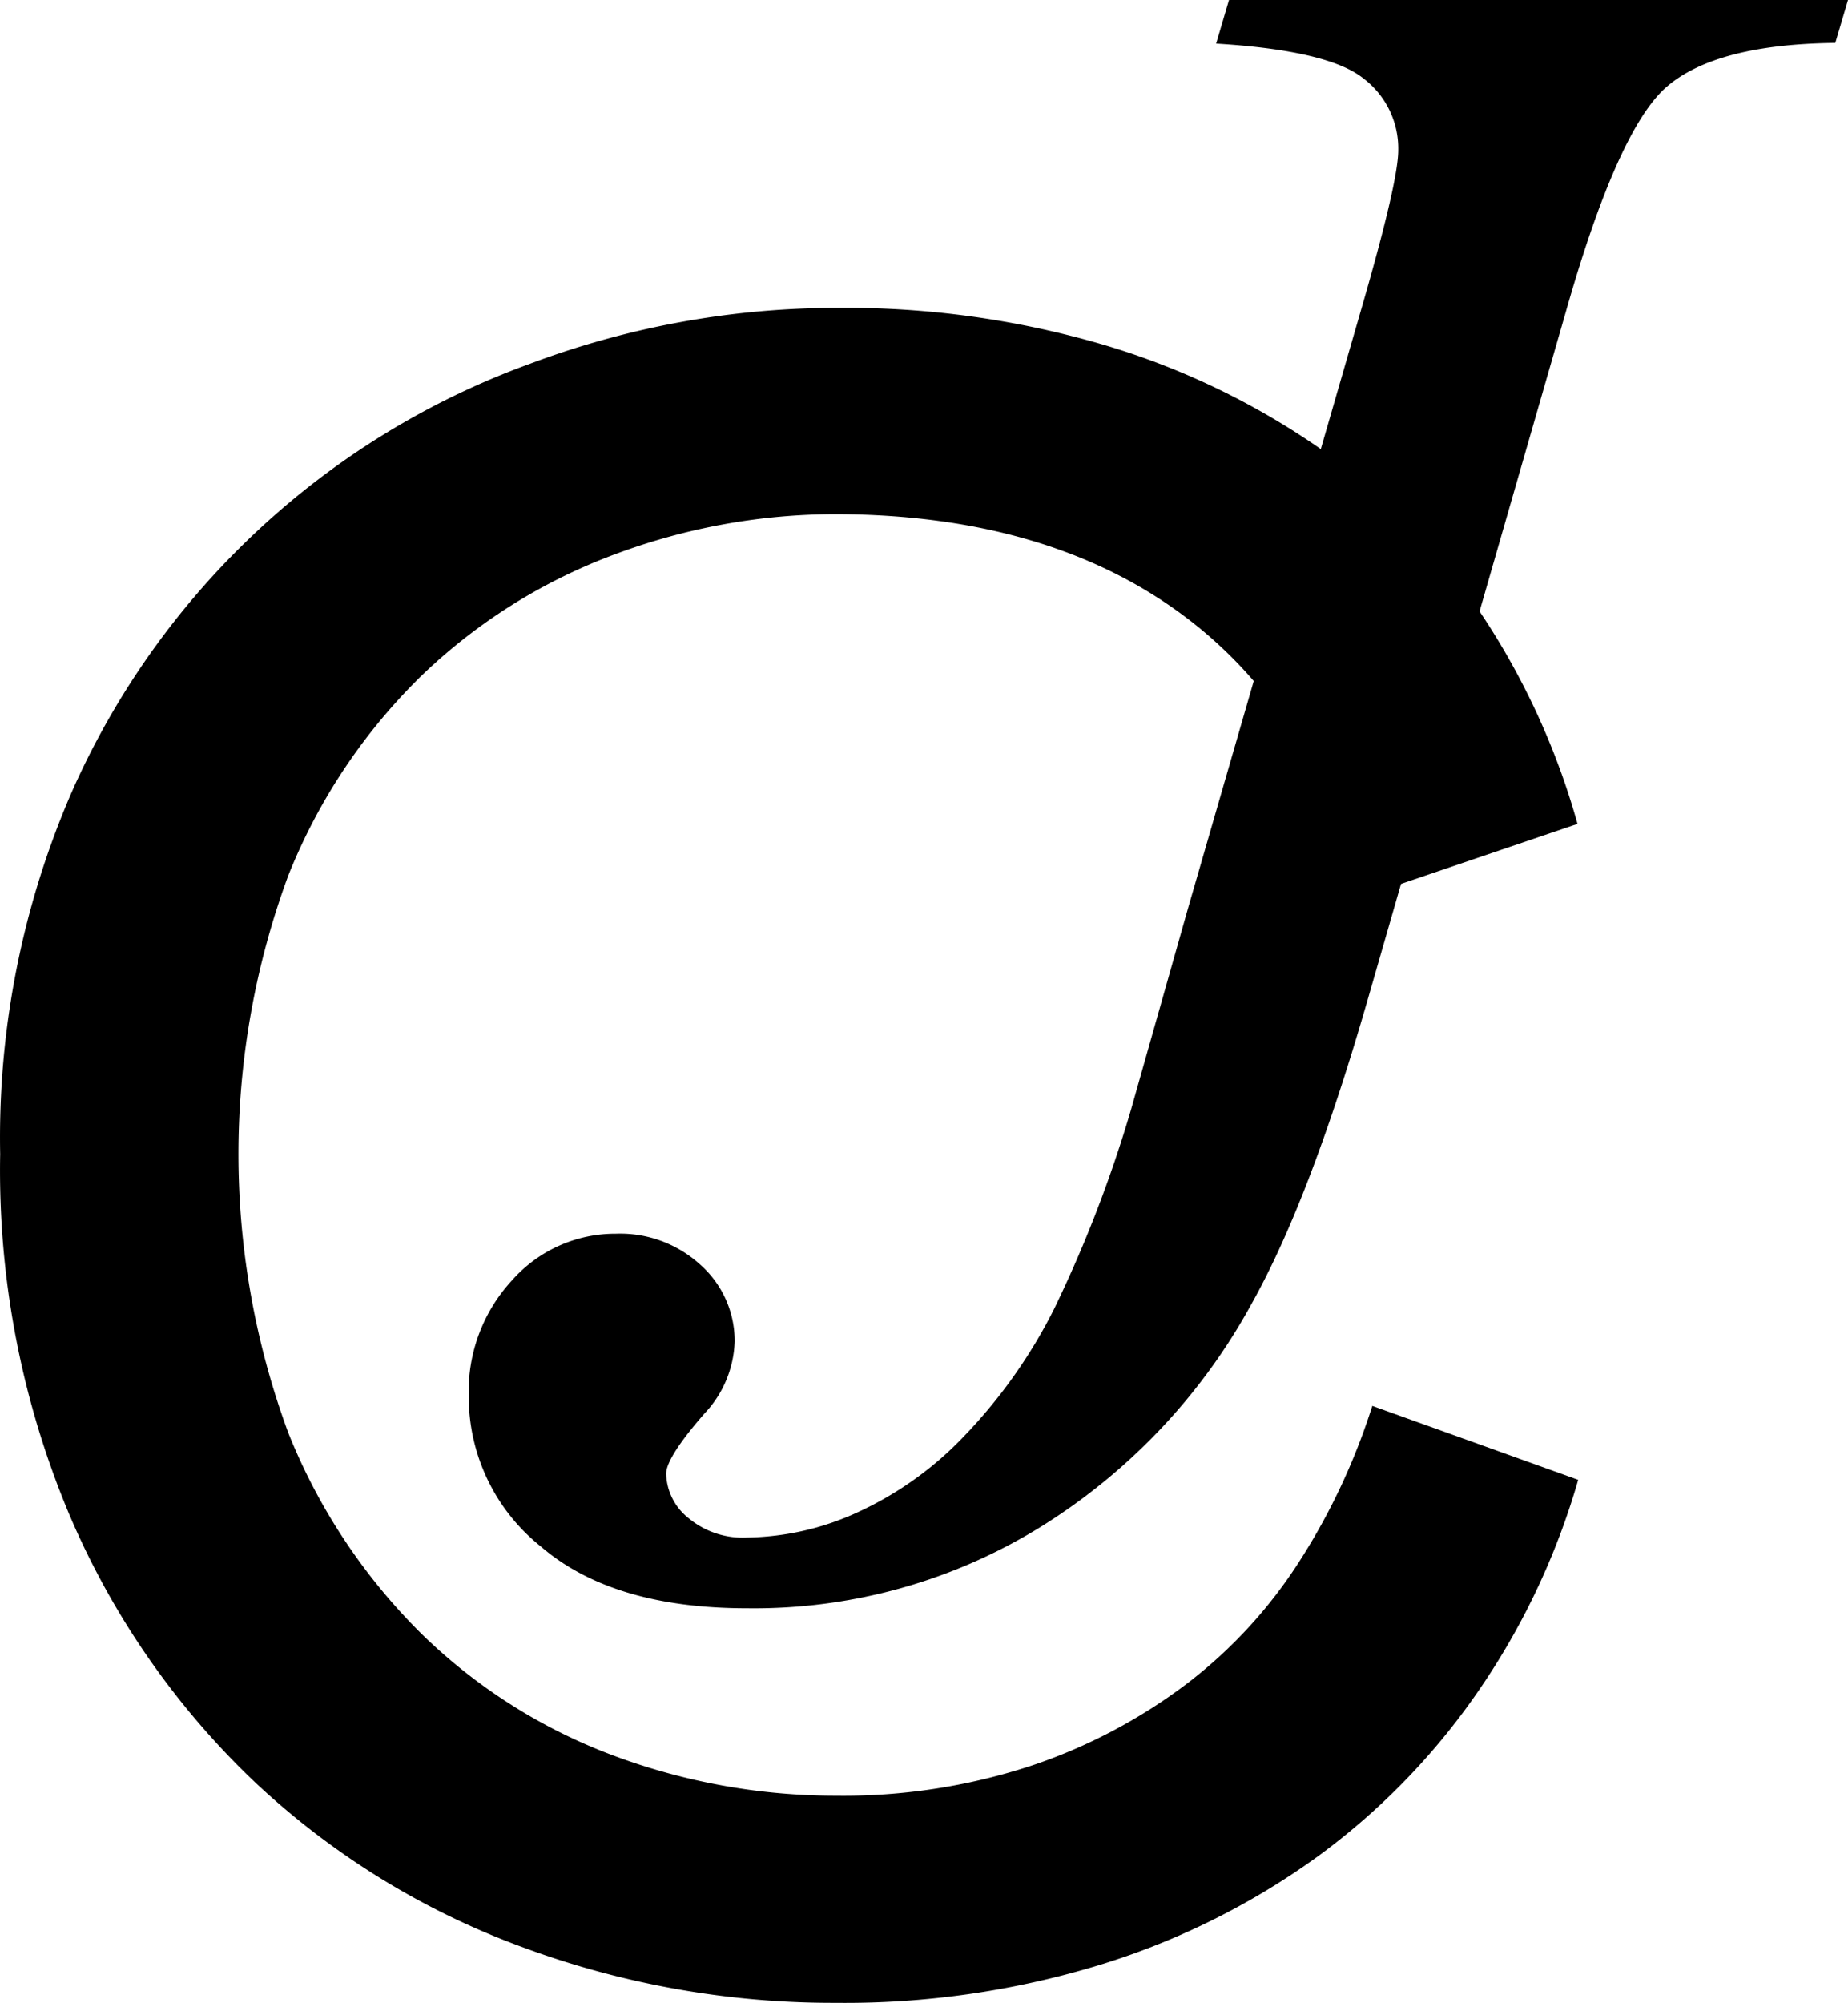
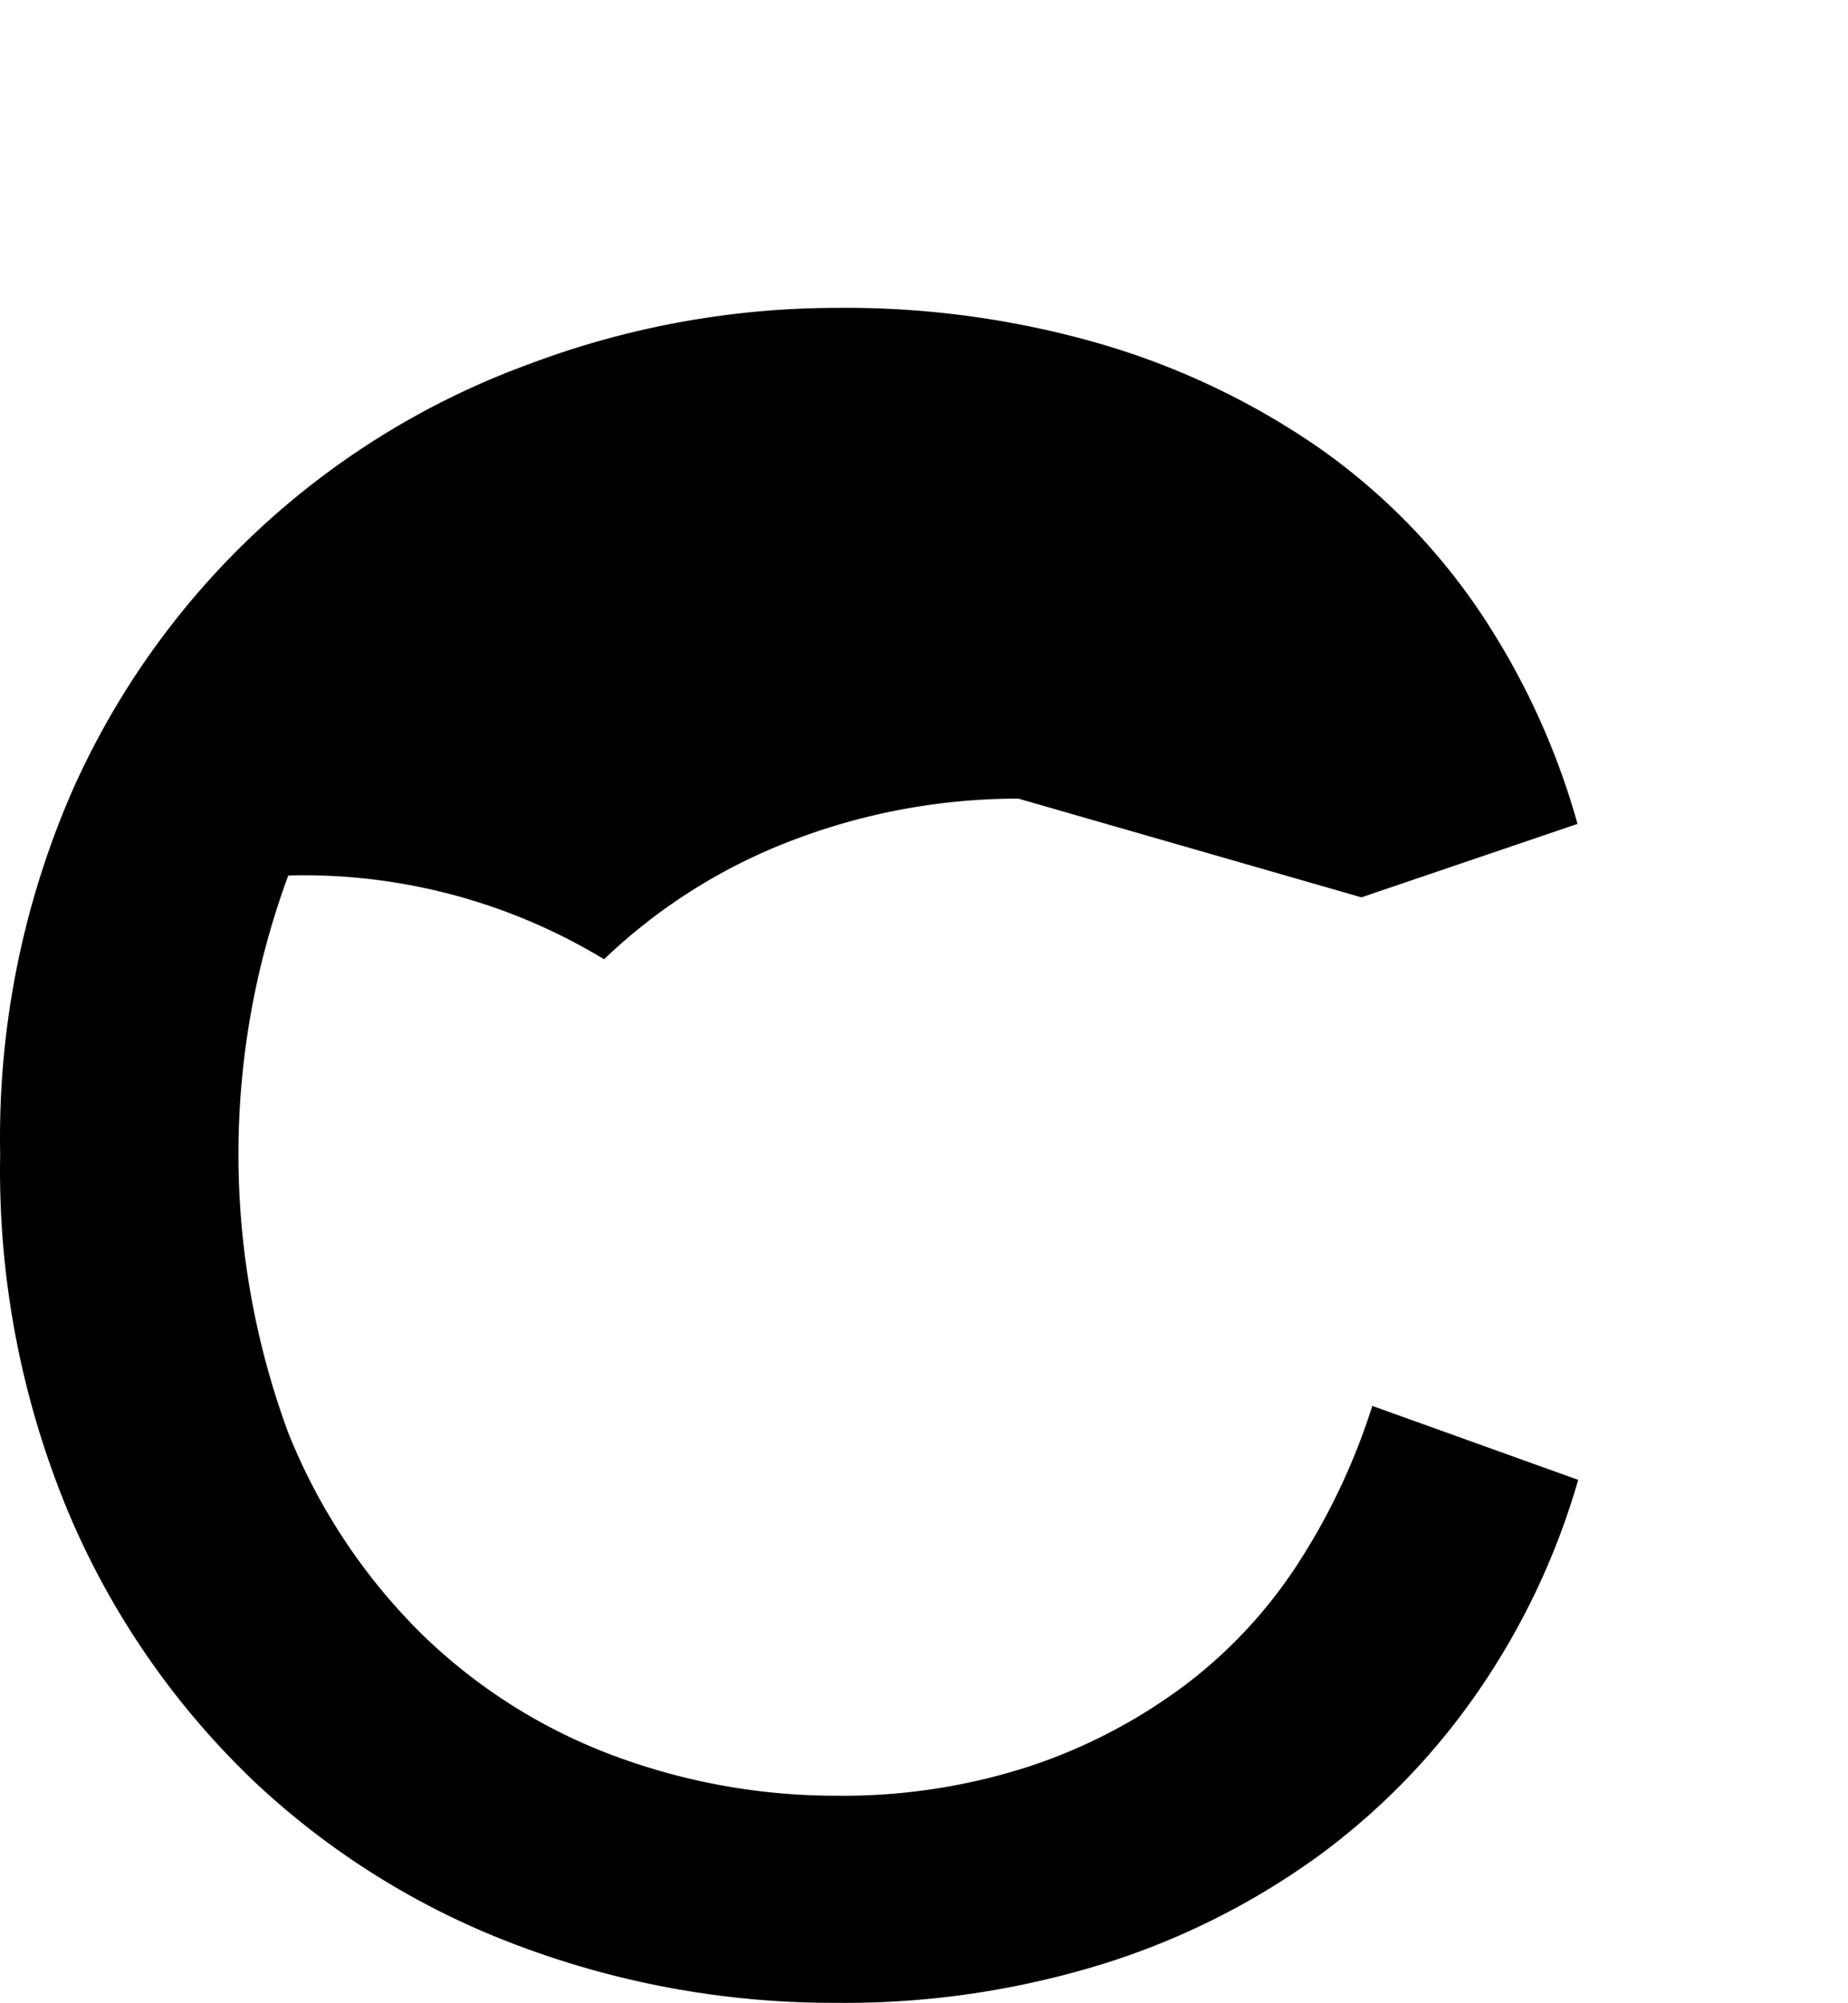
<svg xmlns="http://www.w3.org/2000/svg" data-name="Layer 1" viewBox="0 0 108.97 118.07">
-   <path d="M49.28 118.07a52.67 52.67 0 0 1-18.55-3.31 46.39 46.39 0 0 1-15.67-9.67A47.31 47.31 0 0 1 4.14 89.41 52.36 52.36 0 0 1 .01 68.04a51.12 51.12 0 0 1 4.2-21.3 47.14 47.14 0 0 1 27-25.28 51.52 51.52 0 0 1 18.13-3.31 54 54 0 0 1 15.68 2.16 44.56 44.56 0 0 1 12.74 6.08 37.18 37.18 0 0 1 9.45 9.6 43.42 43.42 0 0 1 5.81 12.58L80.28 52.9q-2.8-11-10.71-16.77t-20.23-5.82a37.27 37.27 0 0 0-13.09 2.37 33 33 0 0 0-11.34 7.1A34.18 34.18 0 0 0 17 51.61a47.38 47.38 0 0 0 0 32.86 34.87 34.87 0 0 0 7.91 11.9 32.41 32.41 0 0 0 11.28 7.13 37.48 37.48 0 0 0 13.09 2.36 35.6 35.6 0 0 0 11.48-1.75 32.12 32.12 0 0 0 9.17-4.81 28.19 28.19 0 0 0 6.72-7.3 38.36 38.36 0 0 0 4.27-9.12l12.14 4.36a42.71 42.71 0 0 1-5.88 12.44 40.48 40.48 0 0 1-9.45 9.74 43.93 43.93 0 0 1-12.67 6.35 51.41 51.41 0 0 1-15.78 2.3z" />
-   <path d="M72.47 0h36.5l-.75 2.53q-7 .08-9.91 2.56t-6 13.37L80.55 59.27Q77.2 70.82 73.78 76.9a35.5 35.5 0 0 1-12.33 13.06 32.13 32.13 0 0 1-17.4 4.85q-7.94 0-12.17-3.65a11.29 11.29 0 0 1-4.24-8.86 9.63 9.63 0 0 1 2.56-6.83 8.12 8.12 0 0 1 6.12-2.74 7 7 0 0 1 5 1.85 6 6 0 0 1 2 4.51 6.47 6.47 0 0 1-1.78 4.24c-1.51 1.73-2.26 2.92-2.26 3.55a3.45 3.45 0 0 0 1.3 2.6 5 5 0 0 0 3.49 1.16 16.12 16.12 0 0 0 6.53-1.5 20.4 20.4 0 0 0 6.35-4.58 30.69 30.69 0 0 0 5.2-7.38 75.72 75.72 0 0 0 4.54-11.76l3.35-11.83L80.19 18.5c1.5-5.15 2.26-8.37 2.26-9.64a5.18 5.18 0 0 0-2.06-4.24c-1.36-1.09-4.26-1.78-8.68-2.05z" />
+   <path d="M49.28 118.07a52.67 52.67 0 0 1-18.55-3.31 46.39 46.39 0 0 1-15.67-9.67A47.31 47.31 0 0 1 4.14 89.41 52.36 52.36 0 0 1 .01 68.04a51.12 51.12 0 0 1 4.2-21.3 47.14 47.14 0 0 1 27-25.28 51.52 51.52 0 0 1 18.13-3.31 54 54 0 0 1 15.68 2.16 44.56 44.56 0 0 1 12.74 6.08 37.18 37.18 0 0 1 9.45 9.6 43.42 43.42 0 0 1 5.81 12.58L80.28 52.9t-20.23-5.82a37.27 37.27 0 0 0-13.09 2.37 33 33 0 0 0-11.34 7.1A34.18 34.18 0 0 0 17 51.61a47.38 47.38 0 0 0 0 32.86 34.87 34.87 0 0 0 7.91 11.9 32.41 32.41 0 0 0 11.28 7.13 37.48 37.48 0 0 0 13.09 2.36 35.6 35.6 0 0 0 11.48-1.75 32.12 32.12 0 0 0 9.17-4.81 28.19 28.19 0 0 0 6.72-7.3 38.36 38.36 0 0 0 4.27-9.12l12.14 4.36a42.71 42.71 0 0 1-5.88 12.44 40.48 40.48 0 0 1-9.45 9.74 43.93 43.93 0 0 1-12.67 6.35 51.41 51.41 0 0 1-15.78 2.3z" />
</svg>